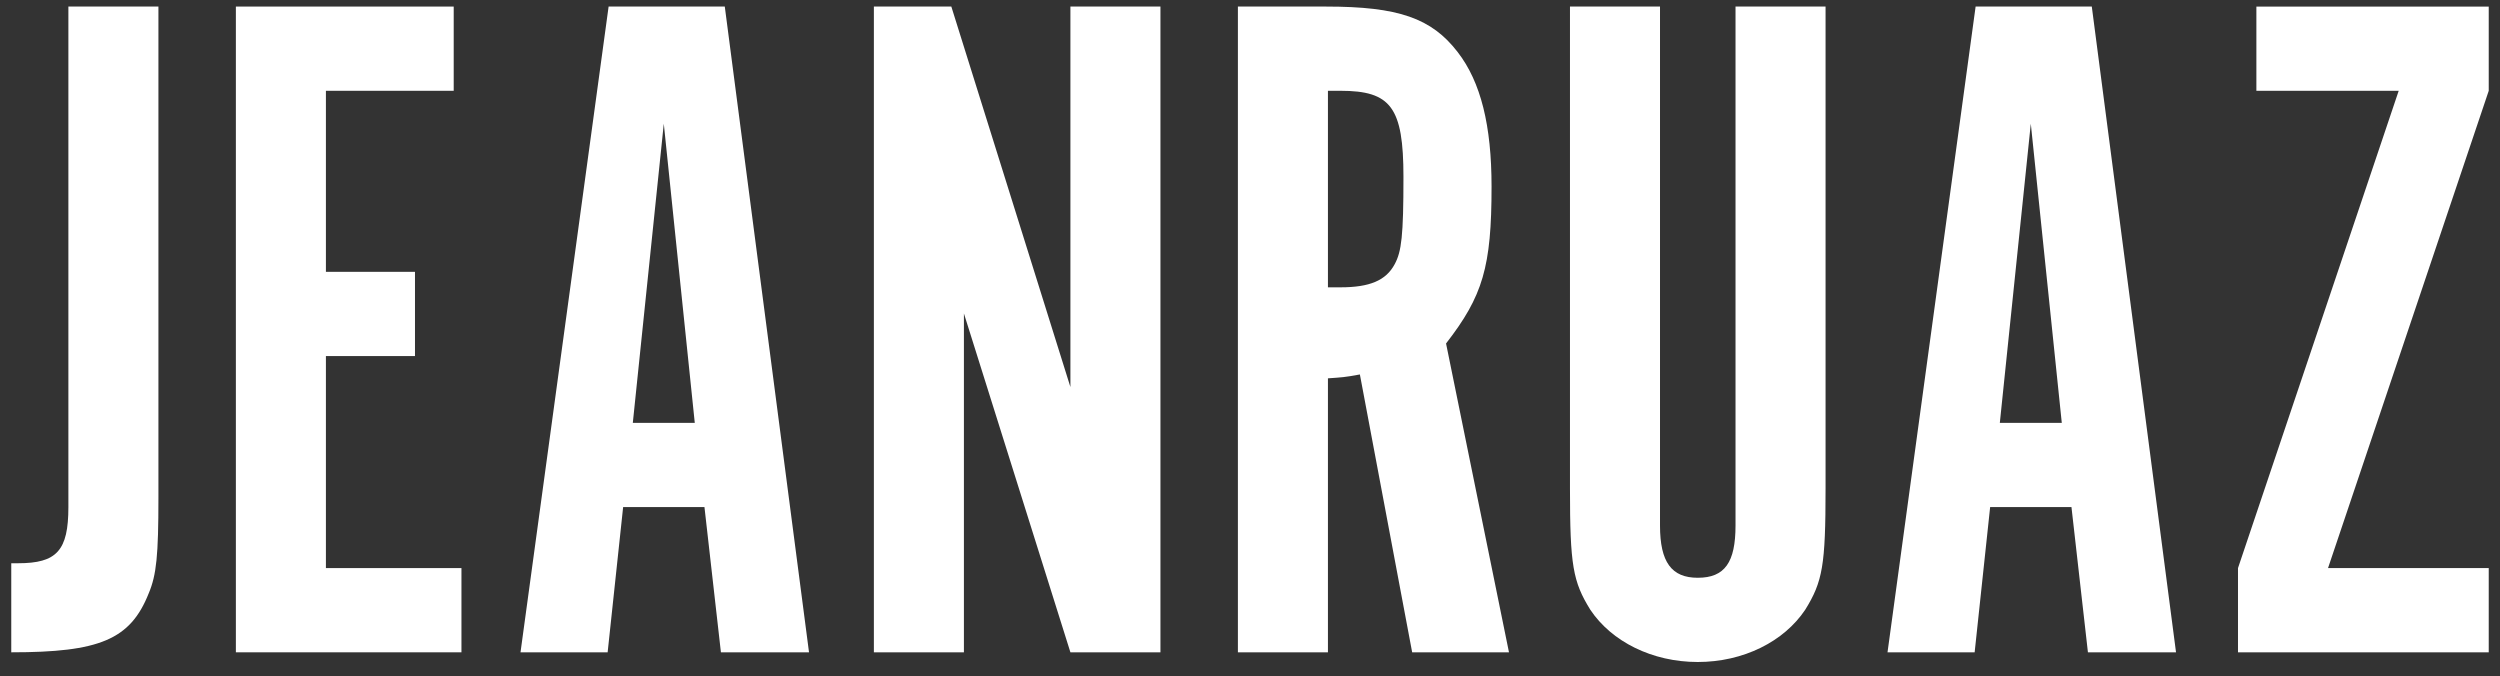
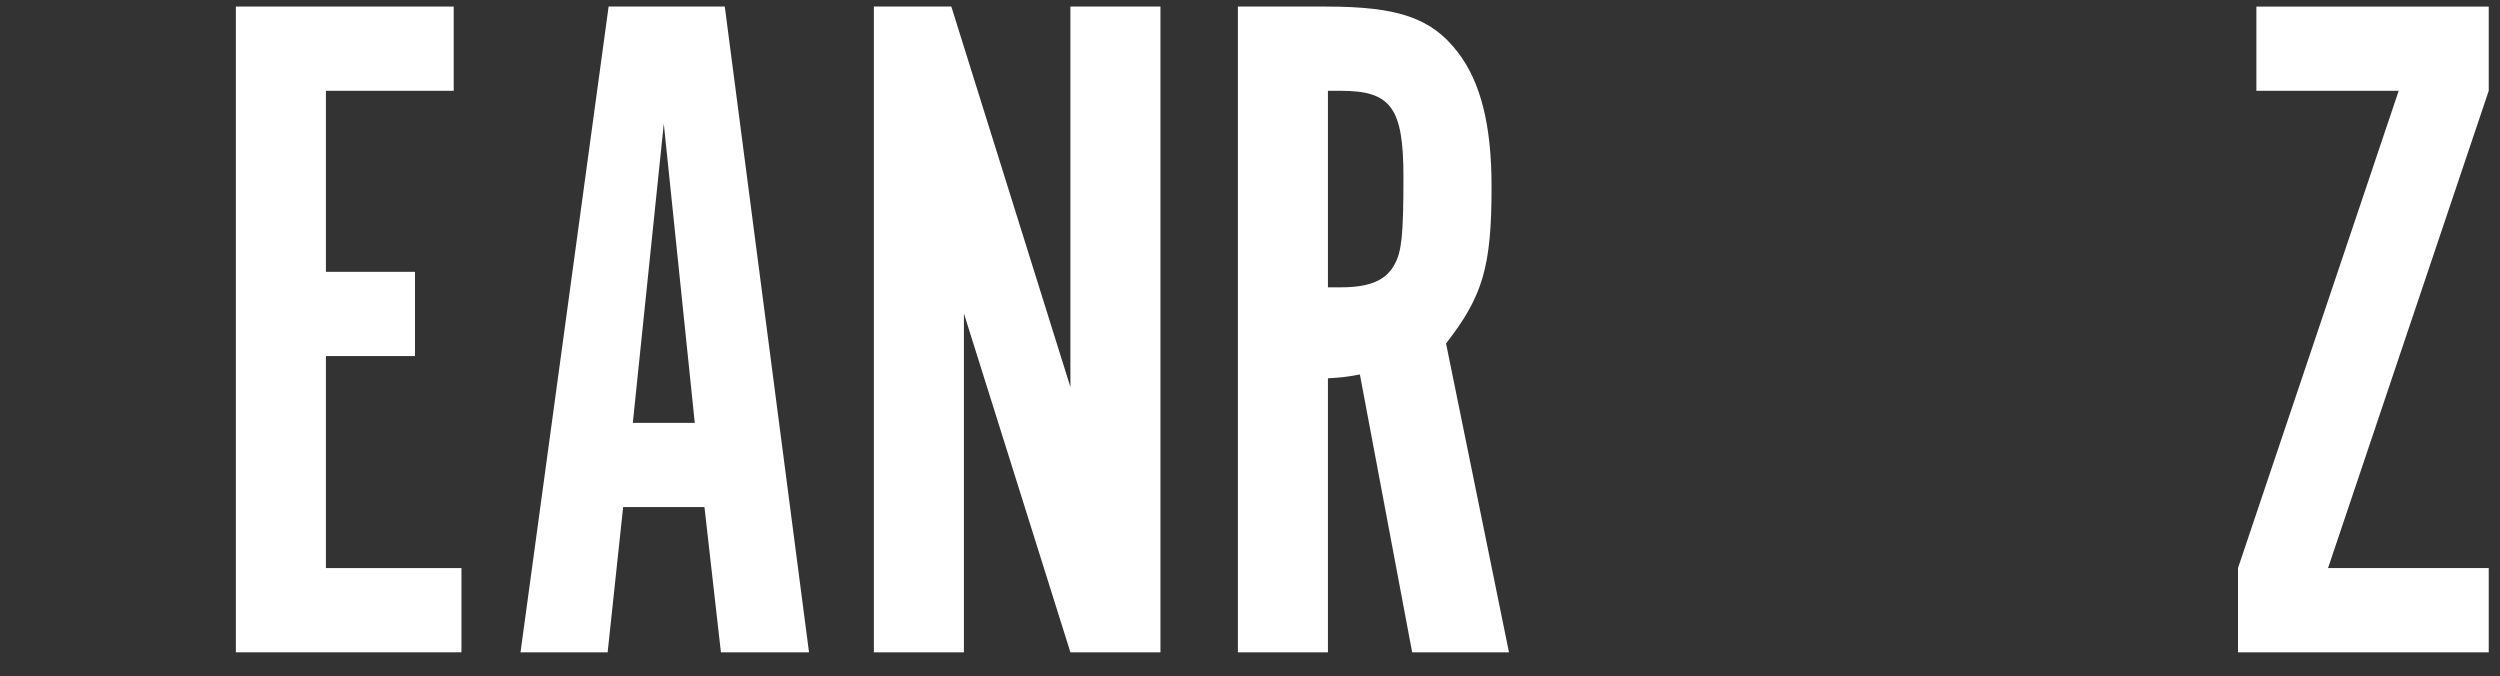
<svg xmlns="http://www.w3.org/2000/svg" width="100%" height="100%" viewBox="0 0 850 230" version="1.1" xml:space="preserve" style="fill-rule:evenodd;clip-rule:evenodd;stroke-linejoin:round;stroke-miterlimit:2;">
  <rect x="0" y="0" width="850" height="230" fill="#333333" stroke="none" />
  <rect id="jean-ruaz-ladin-singer-songwriter-logo-w" x="0" y="1.219" width="850" height="224.873" style="fill:none;" />
  <g>
-     <path d="M23.252,2.233l0,170.179c0,14.813 -3.95,19.092 -17.117,19.092l-2.304,-0l0,30.283c29.954,0 40.488,-4.279 46.742,-20.079c2.633,-6.254 3.292,-12.838 3.292,-32.588l-0,-166.887l-30.613,-0Z" style="fill:#fff;fill-rule:nonzero;" />
    <path d="M80.198,2.233l-0,219.554l76.696,0l-0,-28.637l-46.084,-0l0,-72.088l30.284,0l-0,-28.637l-30.284,-0l0,-61.555l43.45,0l0,-28.637l-74.062,-0Z" style="fill:#fff;fill-rule:nonzero;" />
    <path d="M211.865,172.412l27.65,0l5.595,49.375l29.955,0l-28.638,-219.554l-39.5,-0l-29.954,219.554l29.625,0l5.267,-49.375Zm24.358,-28.637l-21.067,-0l10.534,-101.713l10.533,101.713Z" style="fill:#fff;fill-rule:nonzero;" />
    <path d="M394.552,2.233l-30.612,-0l-0,129.362l-40.488,-129.362l-26.333,-0l-0,219.554l30.612,0l0,-115.208l36.209,115.208l30.612,0l0,-219.554Z" style="fill:#fff;fill-rule:nonzero;" />
    <path d="M420.885,2.233l0,219.554l30.613,0l-0,-93.154c4.608,-0.329 5.596,-0.329 10.862,-1.317l17.775,94.471l32.917,0l-21.396,-105.004c12.509,-16.129 15.471,-26.004 15.471,-53.325c0,-20.738 -3.621,-35.55 -11.521,-45.754c-8.887,-11.521 -20.079,-15.471 -44.766,-15.471l-29.955,-0Zm30.613,95.458l-0,-66.821l4.279,0c17.117,0 21.396,5.596 21.396,29.296c-0,20.079 -0.658,25.346 -2.963,29.625c-2.962,5.596 -8.558,7.9 -18.433,7.9l-4.279,0Z" style="fill:#fff;fill-rule:nonzero;" />
-     <path d="M564.402,2.233l-30.612,-0l-0,163.925c-0,26.004 0.987,31.6 6.912,41.146c7.242,10.862 21.067,17.775 36.538,17.775c15.47,-0 29.295,-6.913 36.537,-17.775c5.925,-9.546 6.913,-15.142 6.913,-41.146l-0,-163.925l-30.613,-0l0,176.433c0,12.509 -3.621,17.775 -12.837,17.775c-8.888,0 -12.838,-5.266 -12.838,-17.775l0,-176.433Z" style="fill:#fff;fill-rule:nonzero;" />
-     <path d="M676.648,172.412l27.65,0l5.596,49.375l29.954,0l-28.638,-219.554l-39.5,-0l-29.954,219.554l29.625,0l5.267,-49.375Zm24.358,-28.637l-21.066,-0l10.533,-101.713l10.533,101.713Z" style="fill:#fff;fill-rule:nonzero;" />
    <path d="M760.915,221.787l85.254,0l-0,-28.637l-54.642,-0l54.642,-162.28l-0,-28.637l-79,-0l-0,28.637l48.387,0l-54.641,162.28l-0,28.637Z" style="fill:#fff;fill-rule:nonzero;" />
  </g>
</svg>